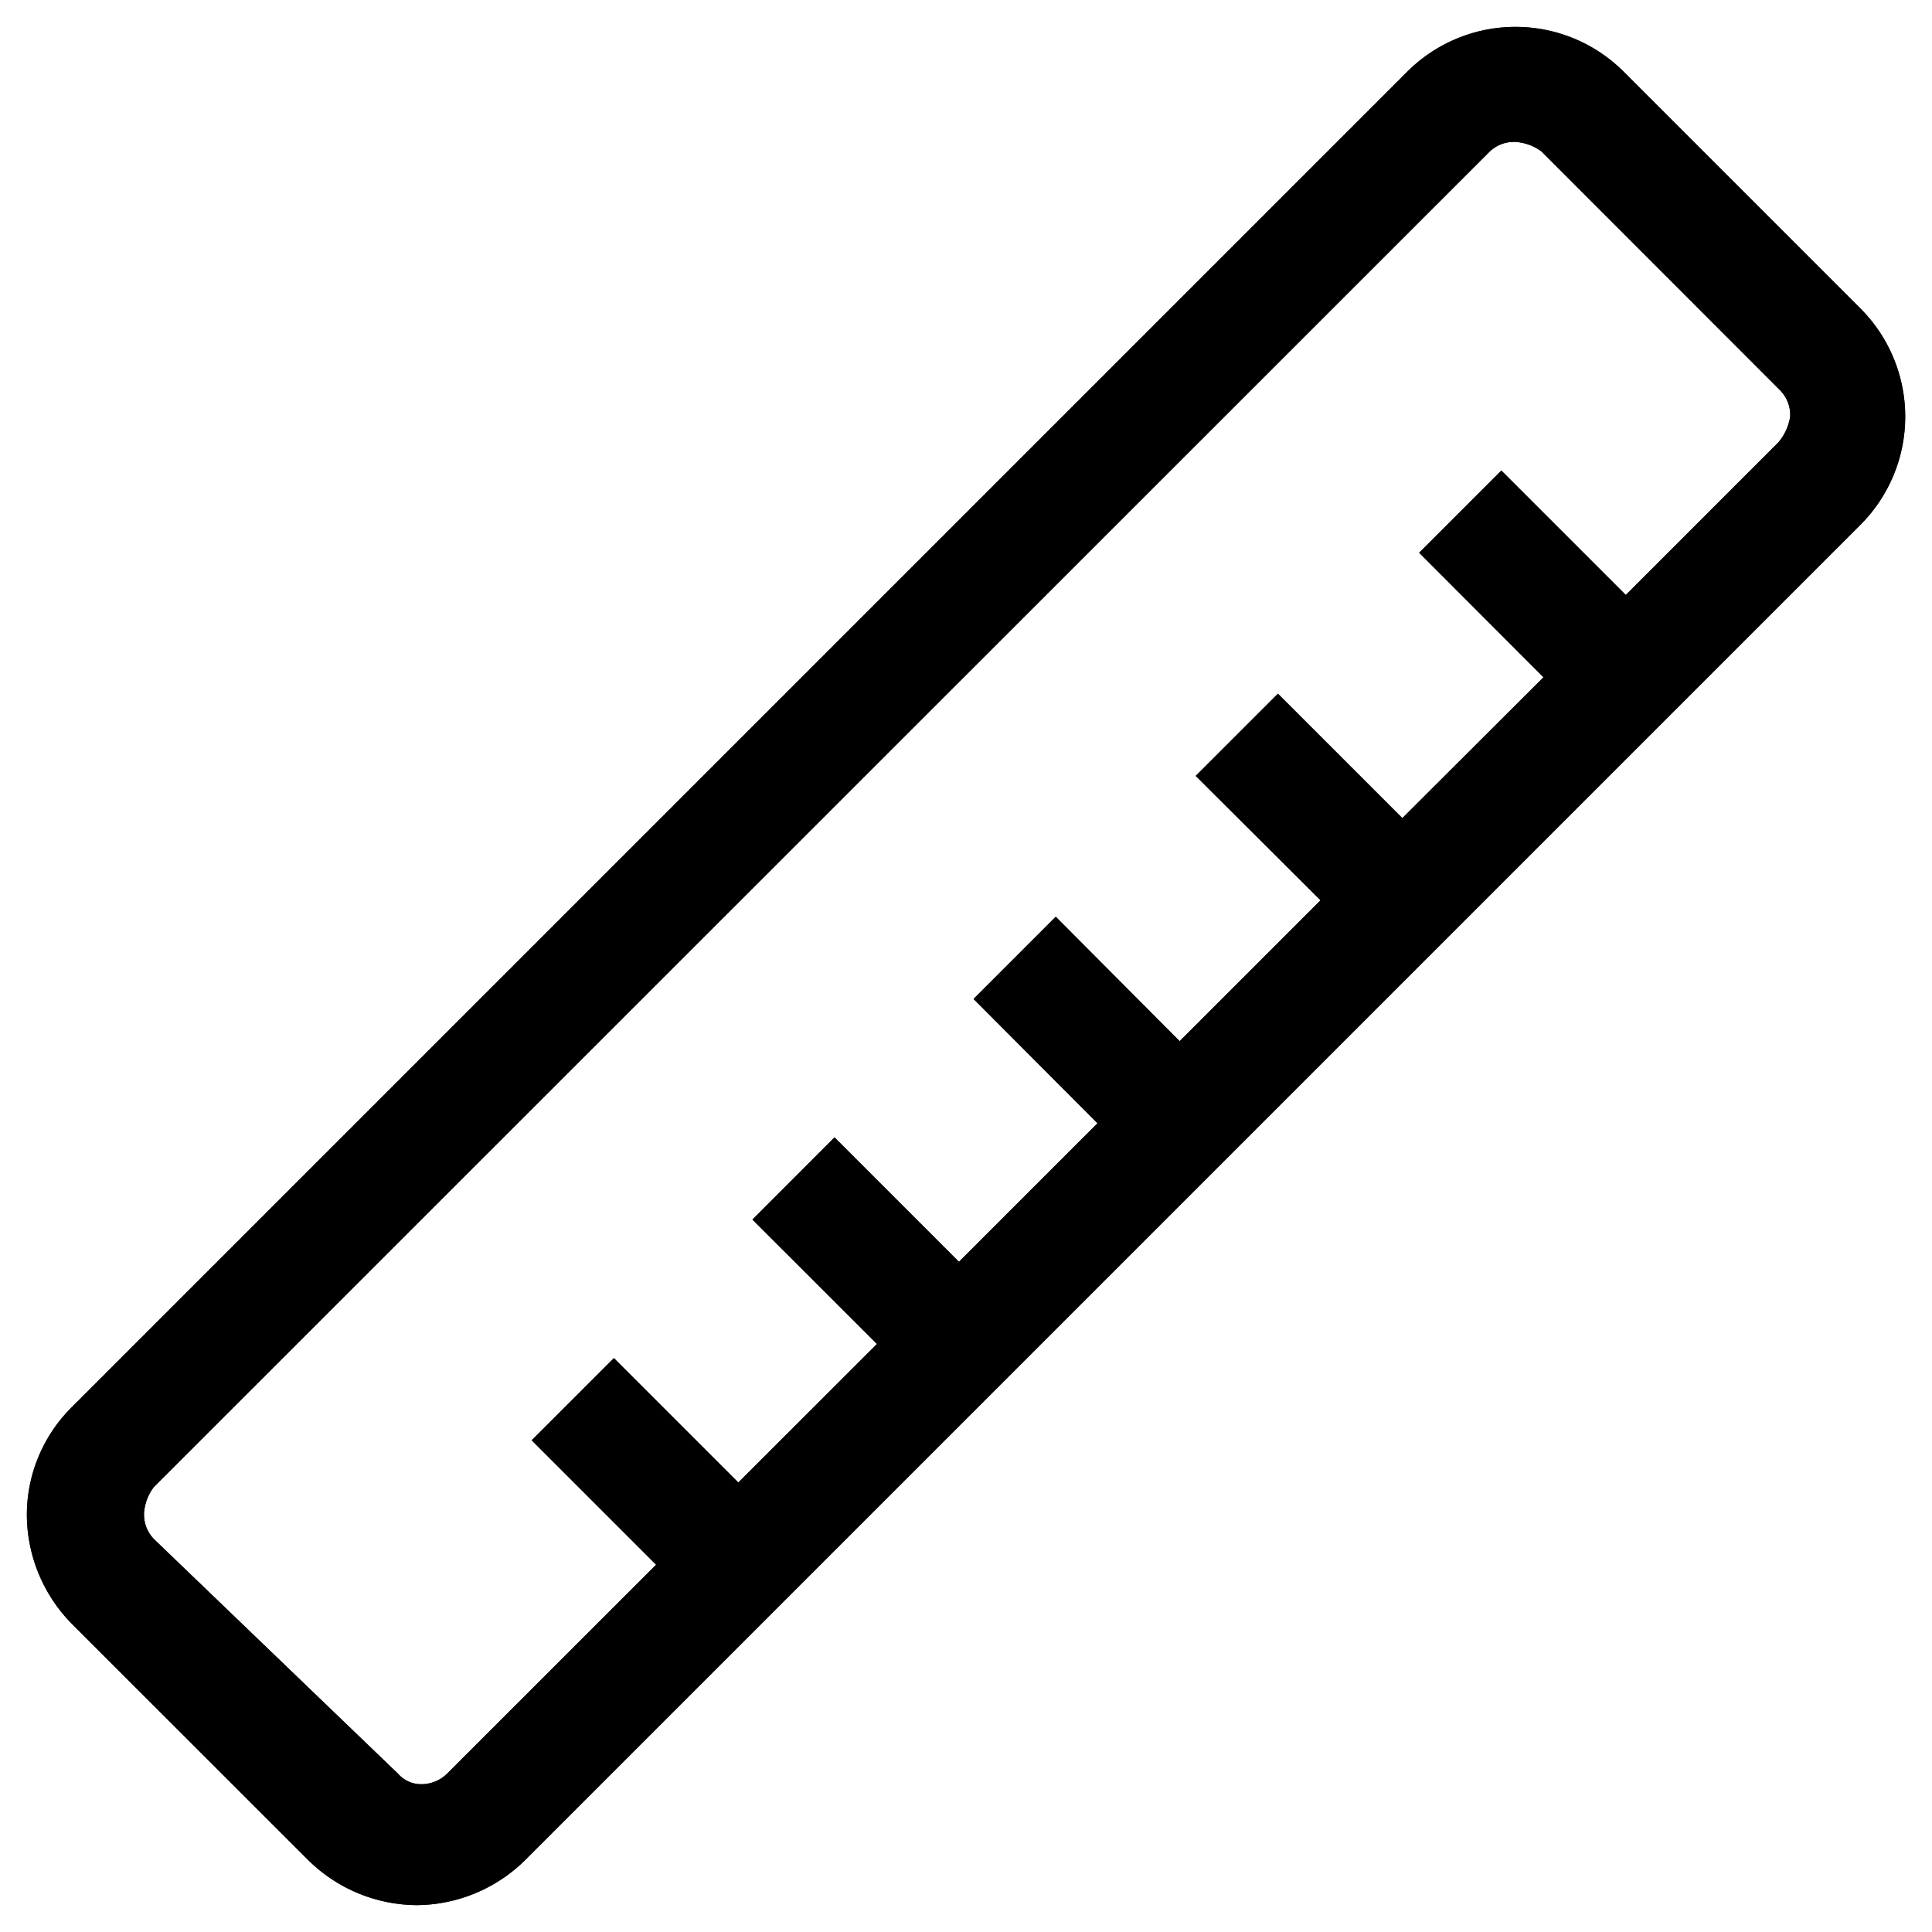
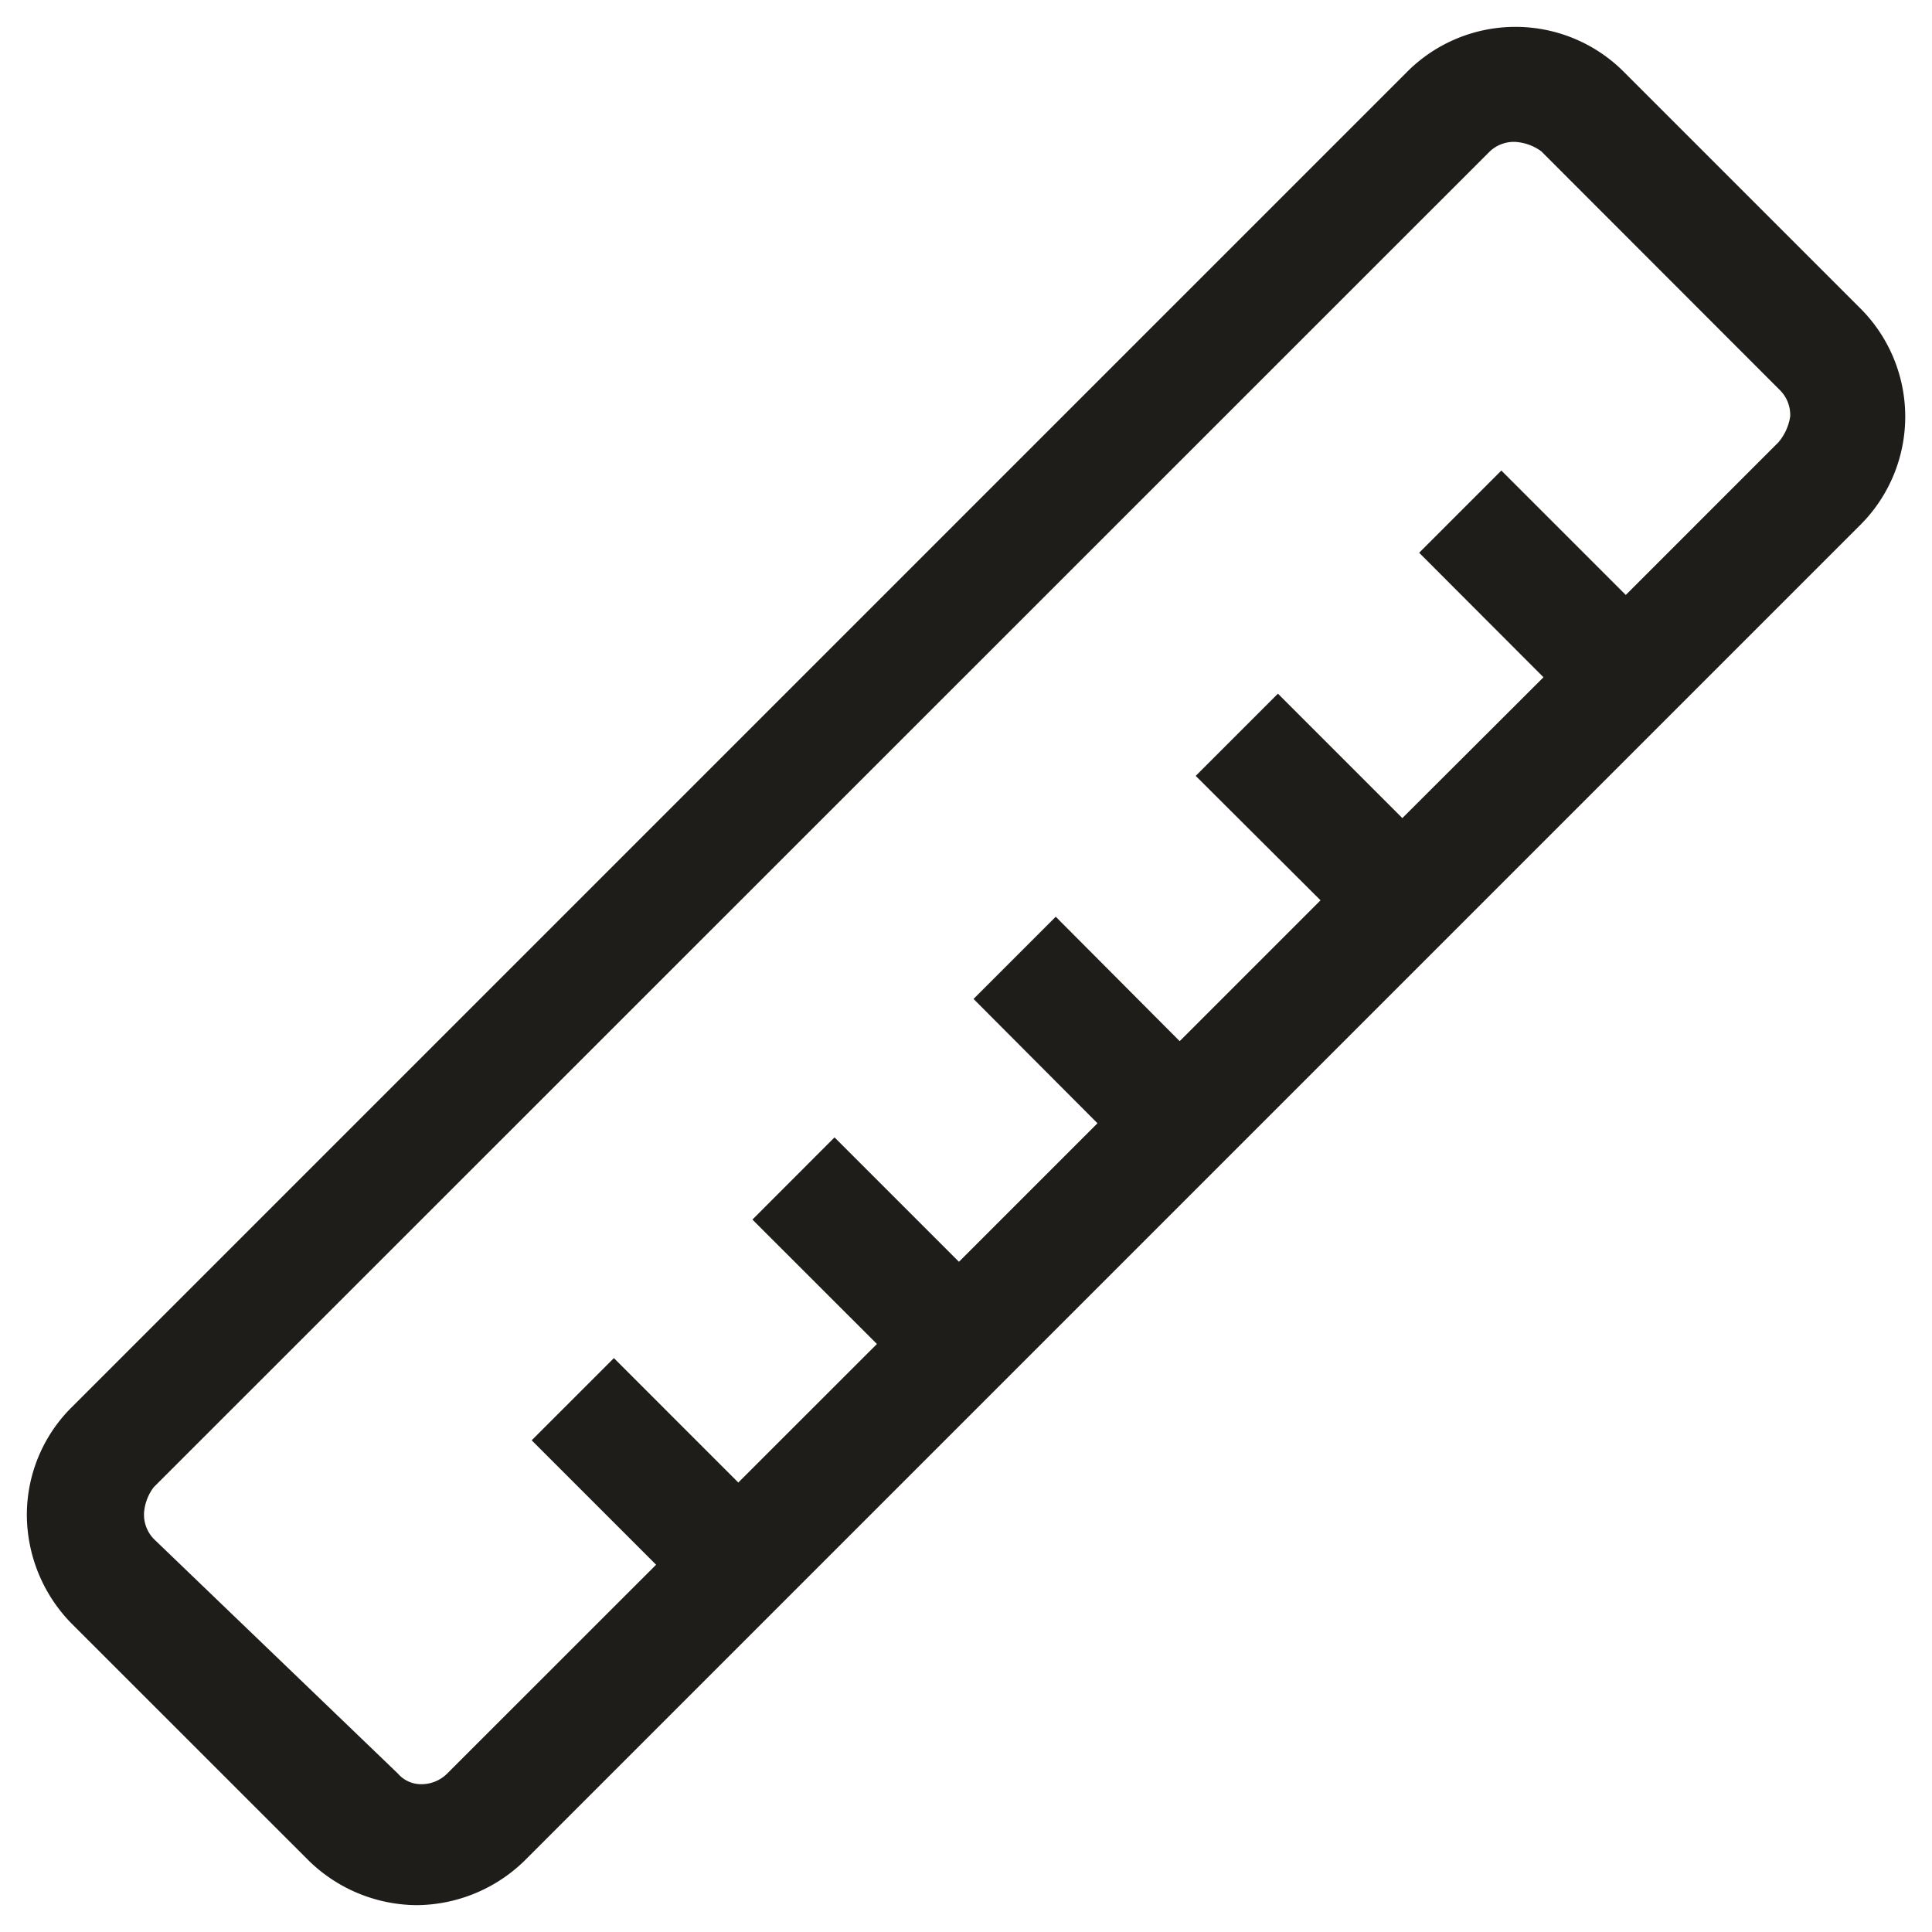
<svg xmlns="http://www.w3.org/2000/svg" id="icon_size" data-name="icon/size" width="20" height="20" viewBox="0 0 20 20">
  <defs>
    <clipPath id="clip-path">
-       <path id="Mask" d="M4.035,19.444a1.613,1.613,0,0,1-1.118-.462L.462,16.528A1.614,1.614,0,0,1,0,15.41a1.57,1.57,0,0,1,.462-1.118L14.292.462a1.584,1.584,0,0,1,2.236,0l2.455,2.455a1.584,1.584,0,0,1,0,2.236L5.153,18.983A1.614,1.614,0,0,1,4.035,19.444ZM15.41,1.191a.363.363,0,0,0-.267.1L1.313,15.118a.5.5,0,0,0-.1.267.363.363,0,0,0,.1.267l2.528,2.43a.317.317,0,0,0,.246.11.377.377,0,0,0,.264-.11L6.514,15.92,5.226,14.632l.851-.851,1.288,1.288L8.8,13.635,7.511,12.347l.85-.851,1.288,1.288,1.434-1.434L9.8,10.063l.851-.851L11.934,10.5l1.458-1.458L12.1,7.754l.851-.851,1.288,1.288L15.7,6.733,14.413,5.444l.851-.851,1.288,1.288,1.58-1.58a.541.541,0,0,0,.122-.267.363.363,0,0,0-.1-.267L15.677,1.288A.512.512,0,0,0,15.41,1.191Z" transform="translate(0 0)" fill="#1f1d1a" />
-     </clipPath>
+       </clipPath>
  </defs>
  <g id="Group_48" data-name="Group 48" transform="translate(0.278 0.278)">
    <path id="Mask-2" data-name="Mask" d="M4.035,19.444a1.613,1.613,0,0,1-1.118-.462L.462,16.528A1.614,1.614,0,0,1,0,15.41a1.57,1.57,0,0,1,.462-1.118L14.292.462a1.584,1.584,0,0,1,2.236,0l2.455,2.455a1.584,1.584,0,0,1,0,2.236L5.153,18.983A1.614,1.614,0,0,1,4.035,19.444ZM15.41,1.191a.363.363,0,0,0-.267.1L1.313,15.118a.5.5,0,0,0-.1.267.363.363,0,0,0,.1.267l2.528,2.43a.317.317,0,0,0,.246.11.377.377,0,0,0,.264-.11L6.514,15.92,5.226,14.632l.851-.851,1.288,1.288L8.8,13.635,7.511,12.347l.85-.851,1.288,1.288,1.434-1.434L9.8,10.063l.851-.851L11.934,10.5l1.458-1.458L12.1,7.754l.851-.851,1.288,1.288L15.7,6.733,14.413,5.444l.851-.851,1.288,1.288,1.58-1.58a.541.541,0,0,0,.122-.267.363.363,0,0,0-.1-.267L15.677,1.288A.512.512,0,0,0,15.41,1.191Z" transform="translate(0 0)" fill="#1f1d1a" />
    <g id="Mask_Group_49" data-name="Mask Group 49" clip-path="url(#clip-path)">
      <g id="color:c2all" transform="translate(-18.623 -18.623)">
-         <rect id="Rectangle" width="56.142" height="56.142" />
-       </g>
+         </g>
    </g>
  </g>
</svg>